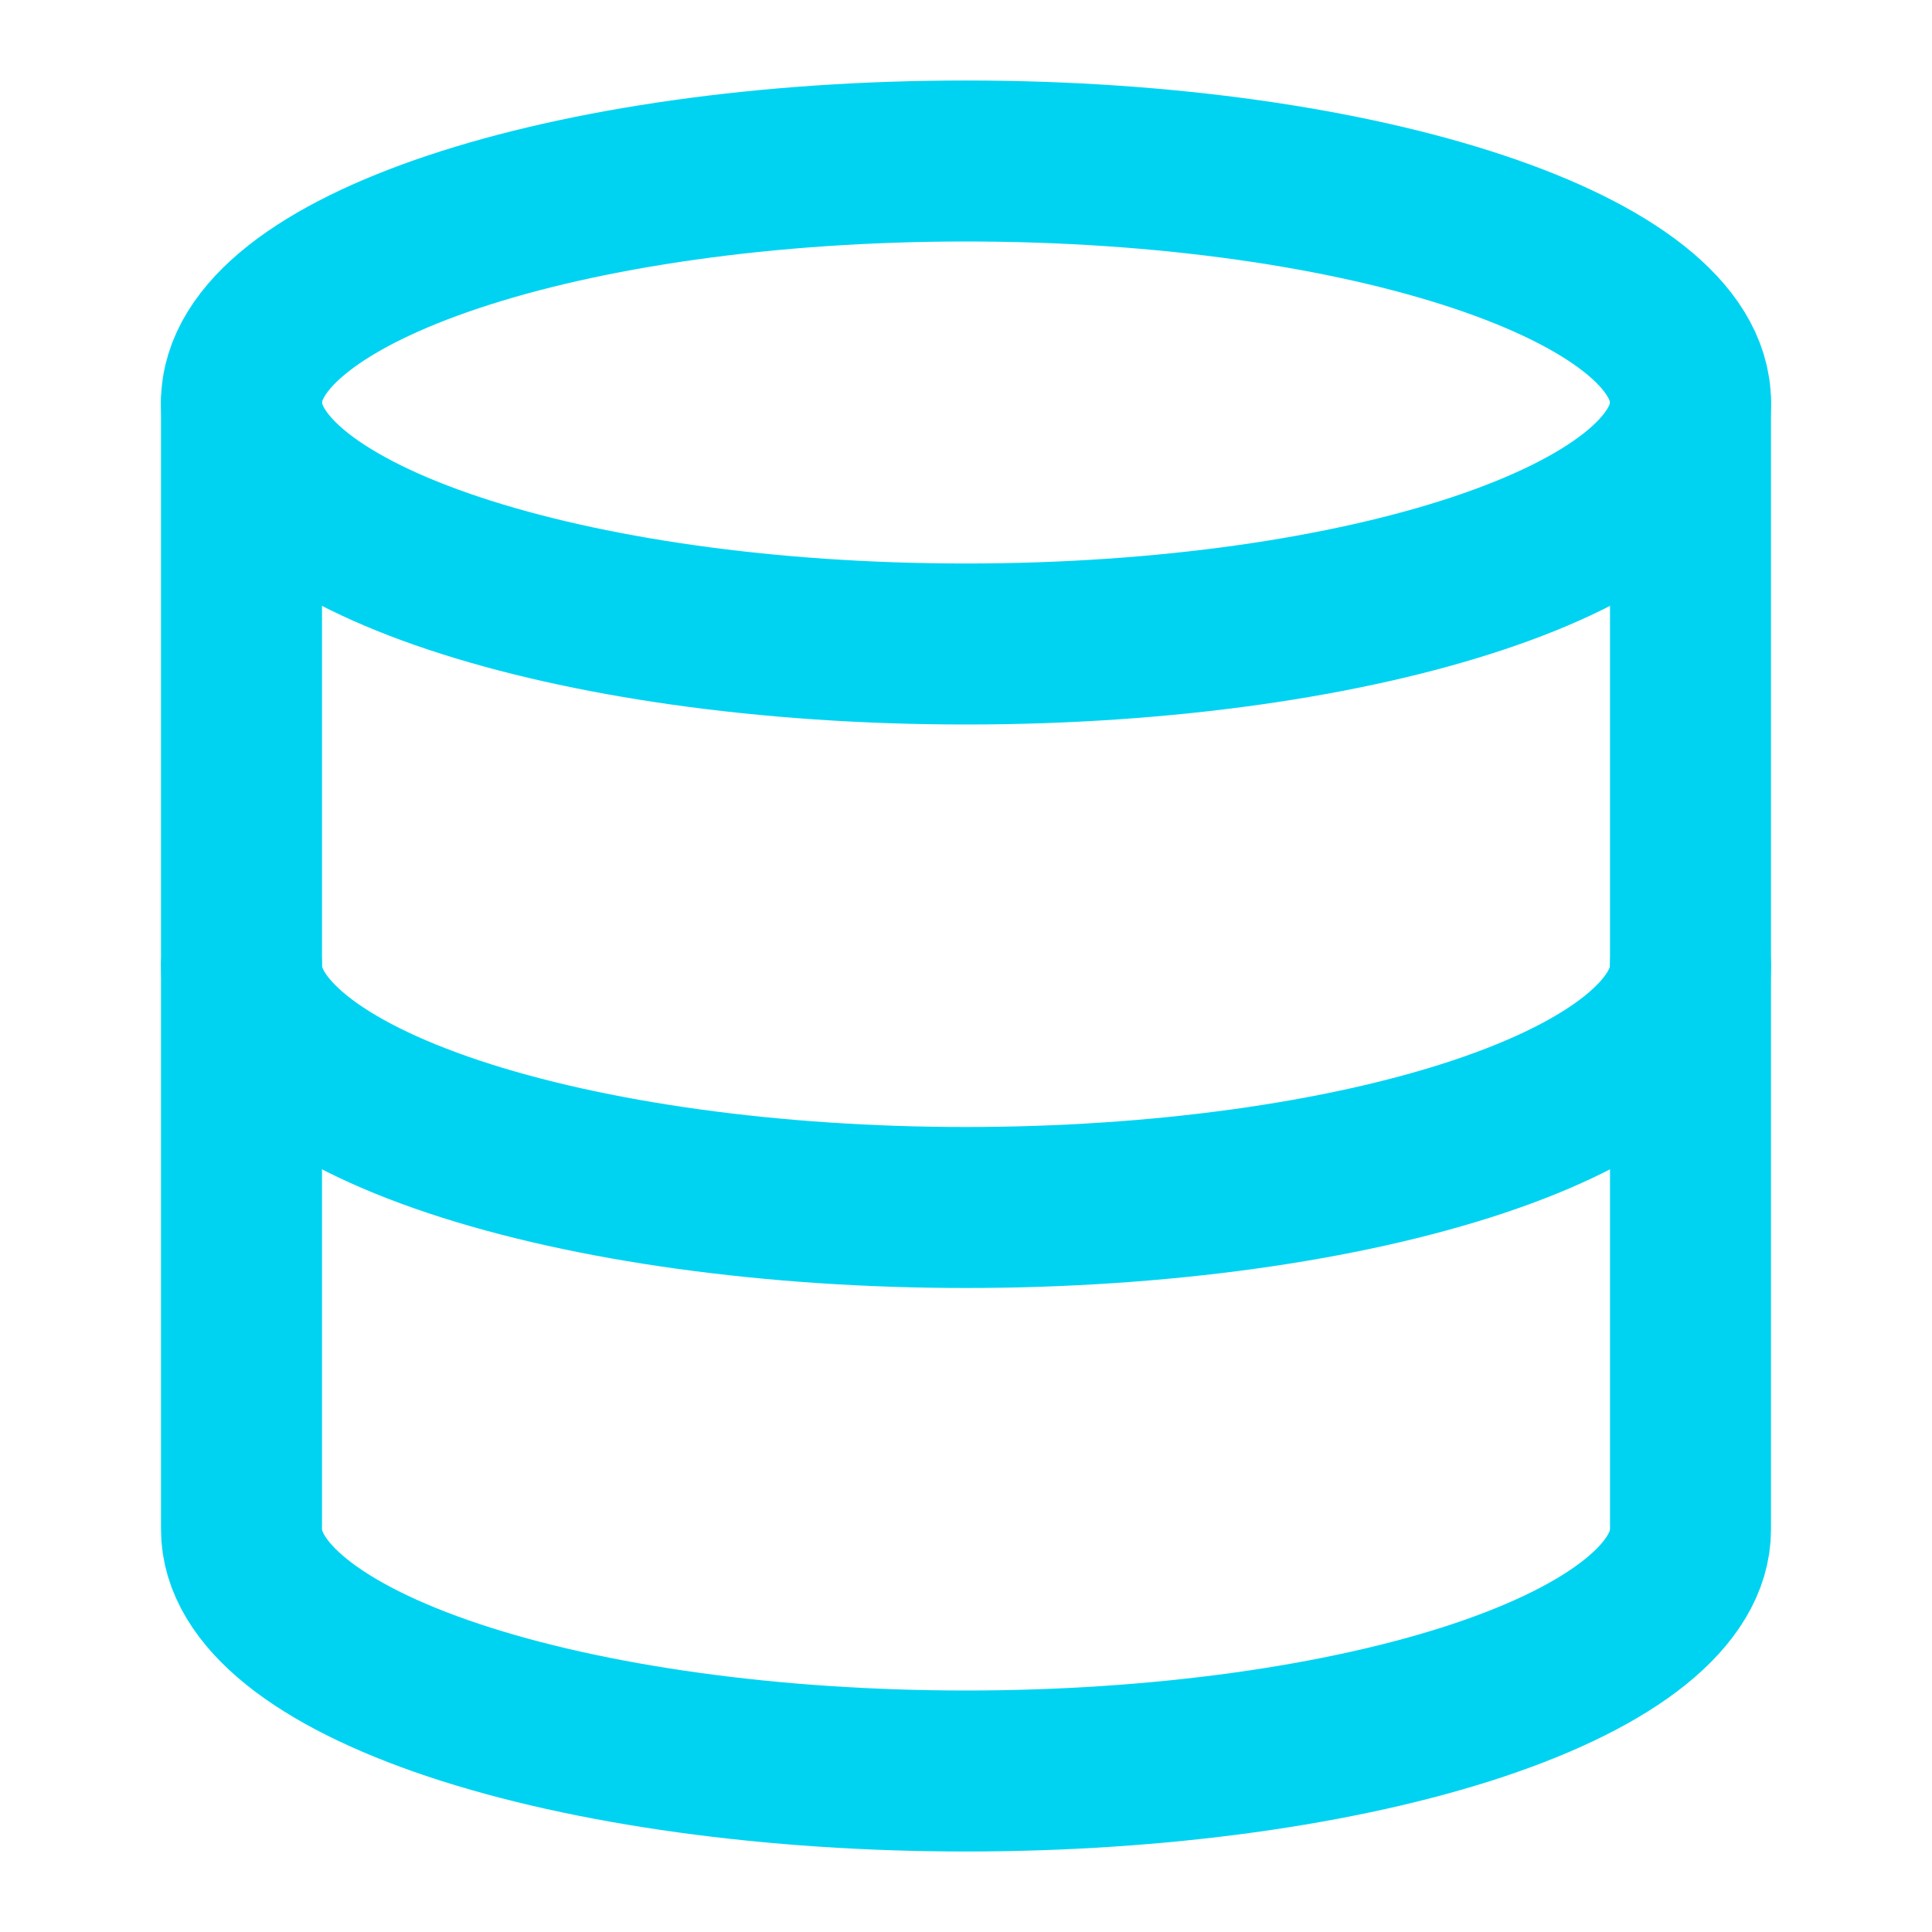
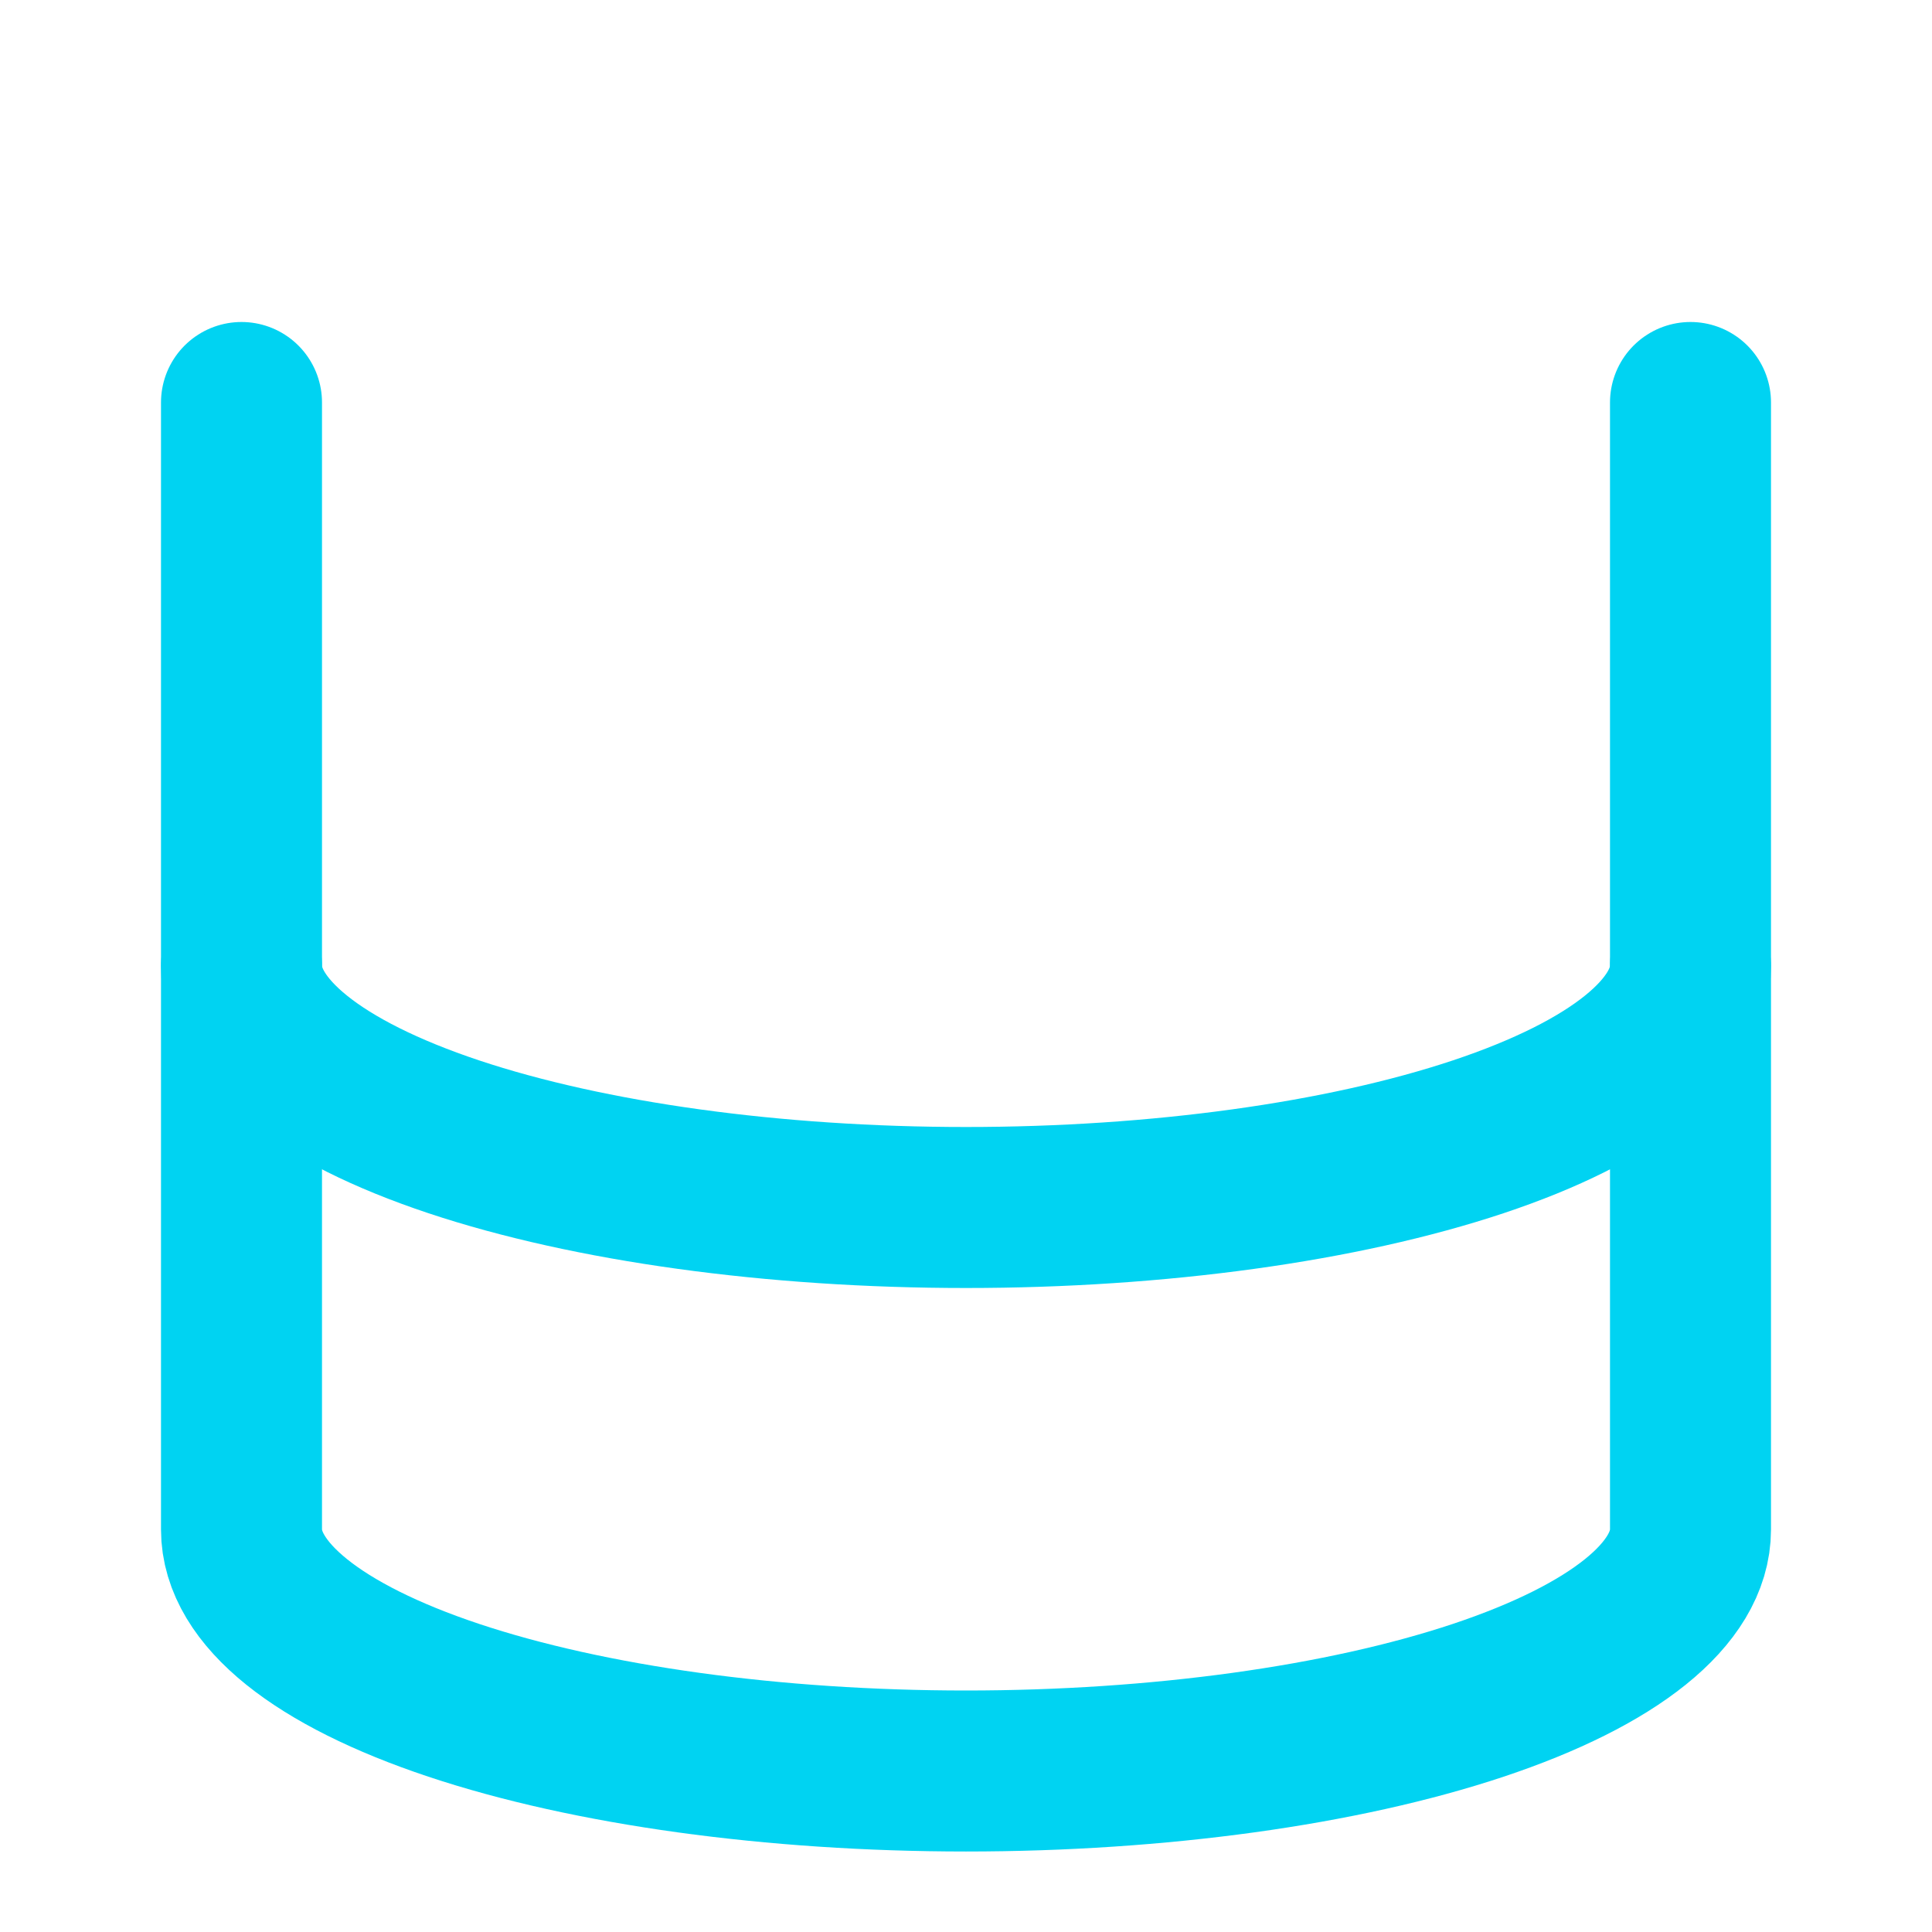
<svg xmlns="http://www.w3.org/2000/svg" width="48" height="48" viewBox="0 0 48 48" fill="none">
-   <path d="M24 16C33.941 16 42 13.314 42 10C42 6.686 33.941 4 24 4C14.059 4 6 6.686 6 10C6 13.314 14.059 16 24 16Z" stroke="#00D3F2" stroke-width="4" stroke-linecap="round" stroke-linejoin="round" />
  <path d="M6 10V38C6 39.591 7.896 41.117 11.272 42.243C14.648 43.368 19.226 44 24 44C28.774 44 33.352 43.368 36.728 42.243C40.104 41.117 42 39.591 42 38V10" stroke="#00D3F2" stroke-width="4" stroke-linecap="round" stroke-linejoin="round" />
  <path d="M6 24C6 25.591 7.896 27.117 11.272 28.243C14.648 29.368 19.226 30 24 30C28.774 30 33.352 29.368 36.728 28.243C40.104 27.117 42 25.591 42 24" stroke="#00D3F2" stroke-width="4" stroke-linecap="round" stroke-linejoin="round" />
</svg>